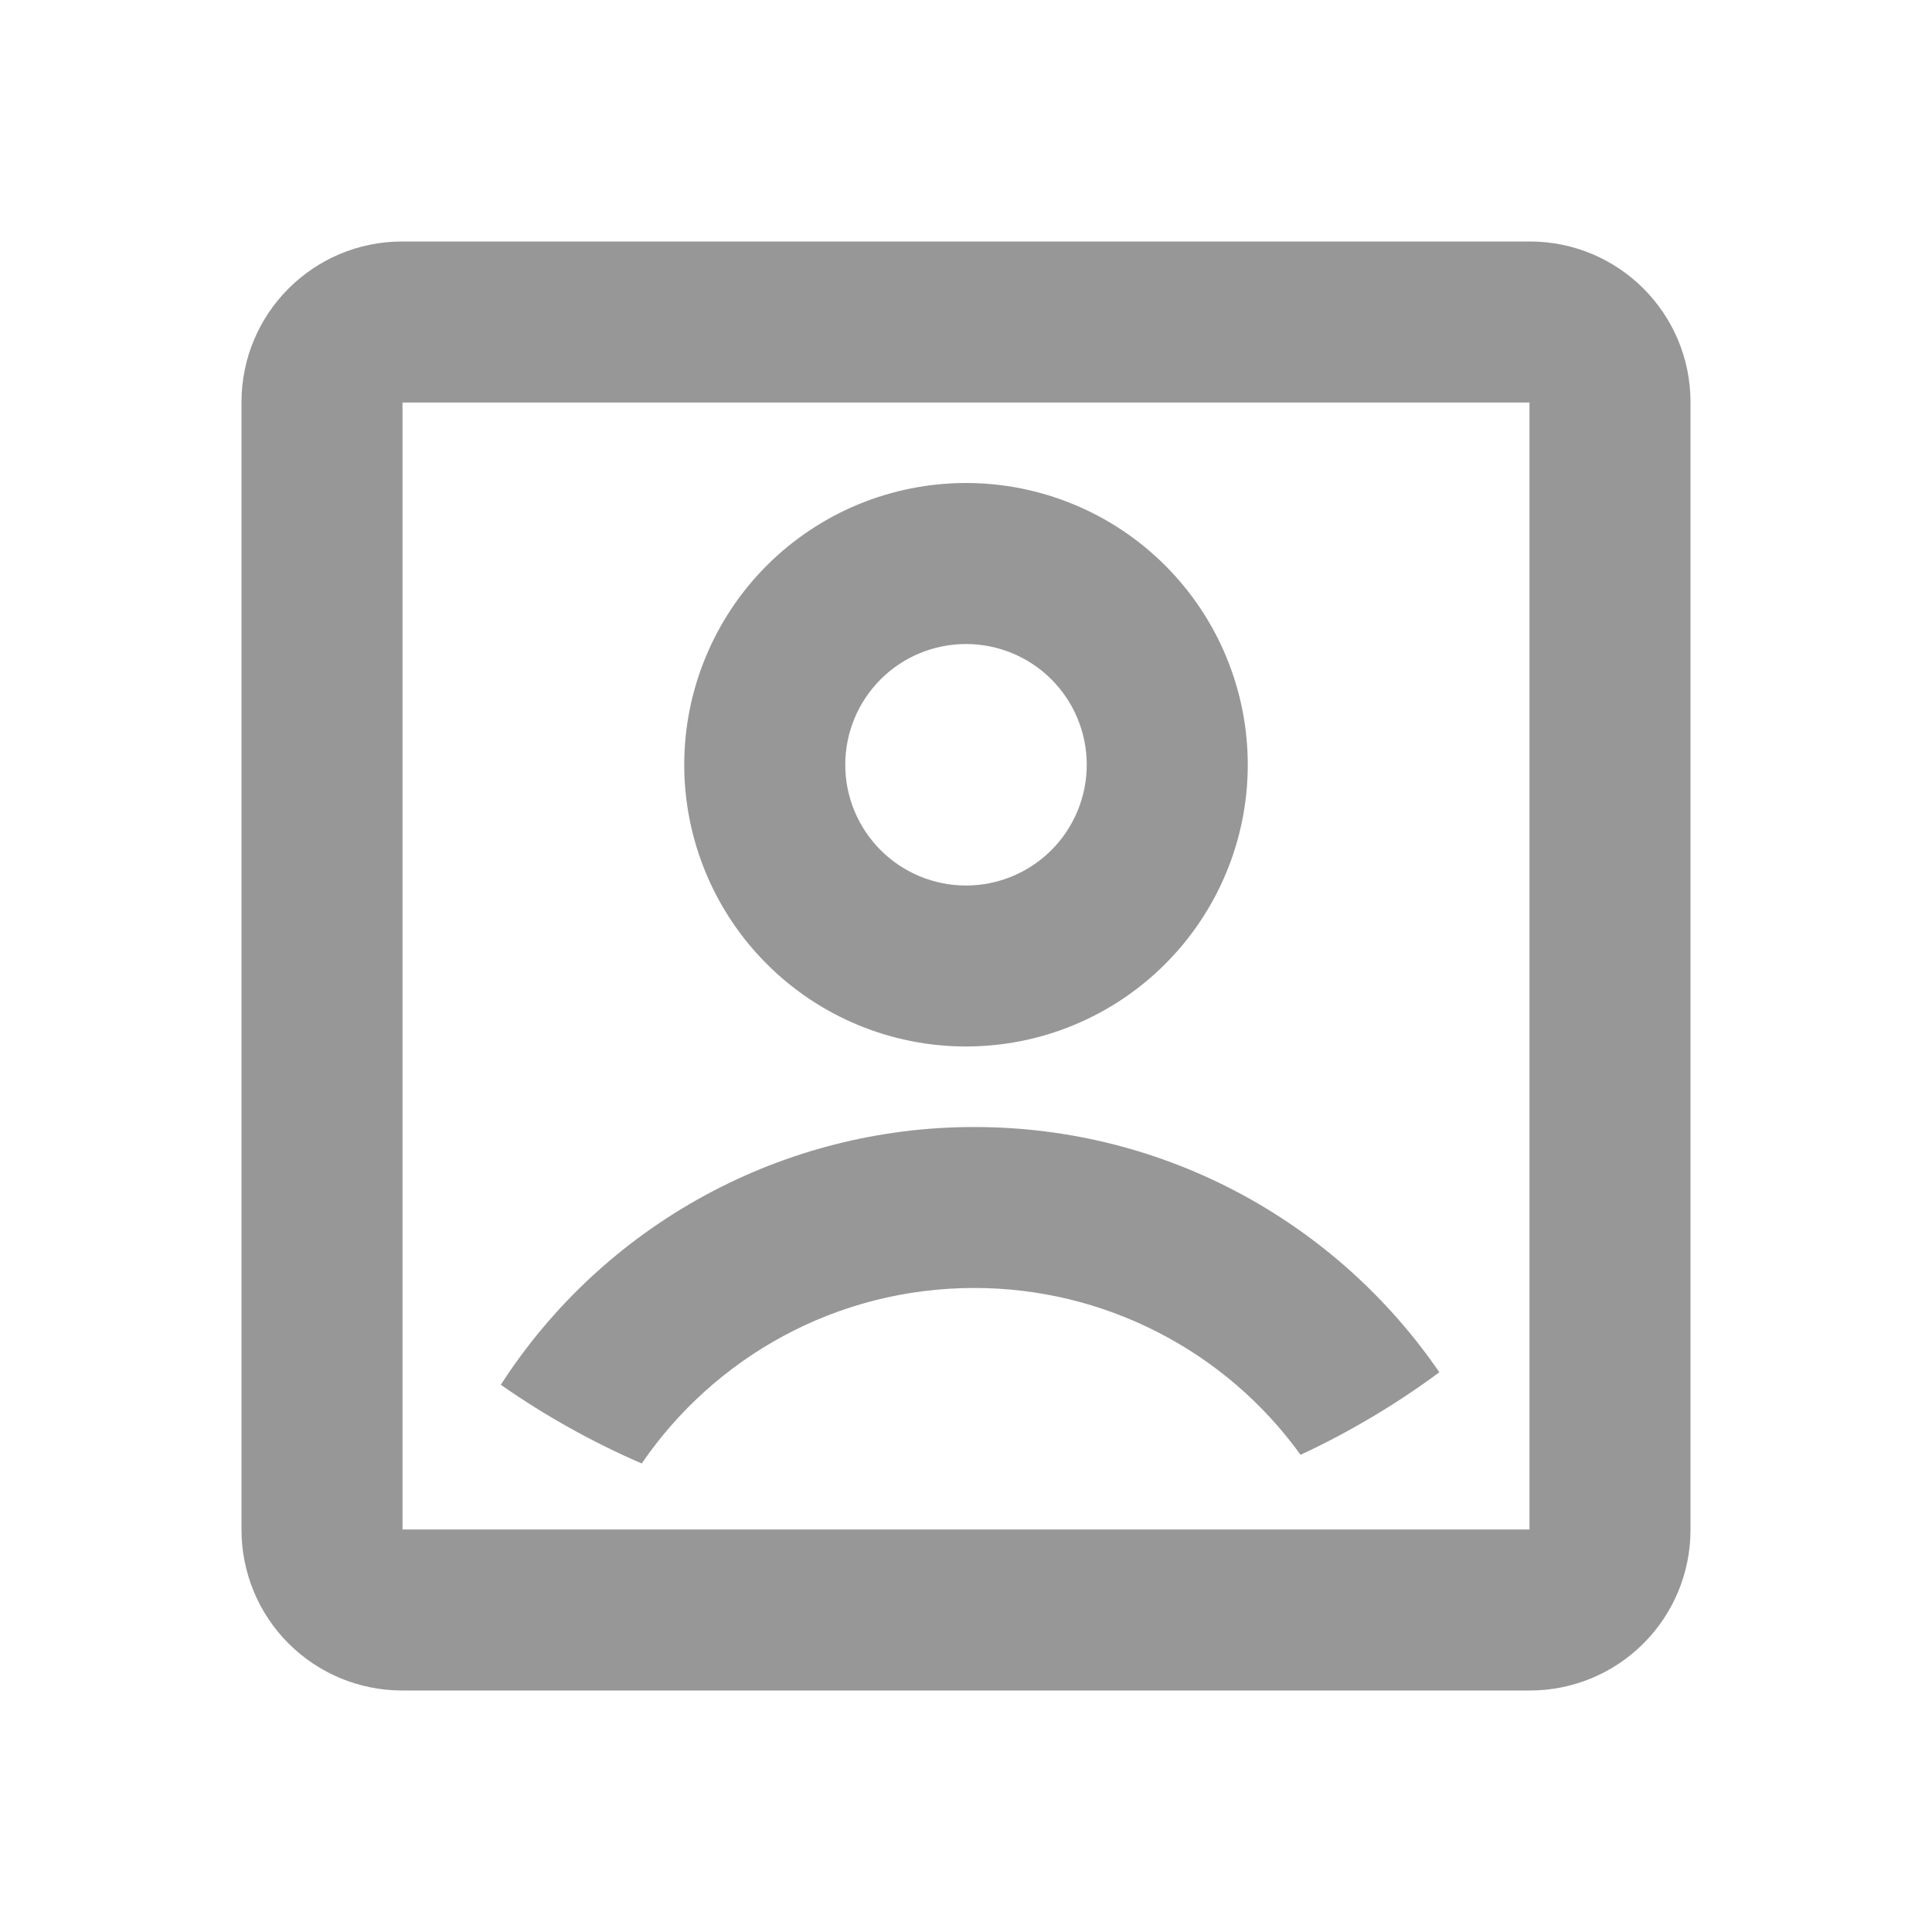
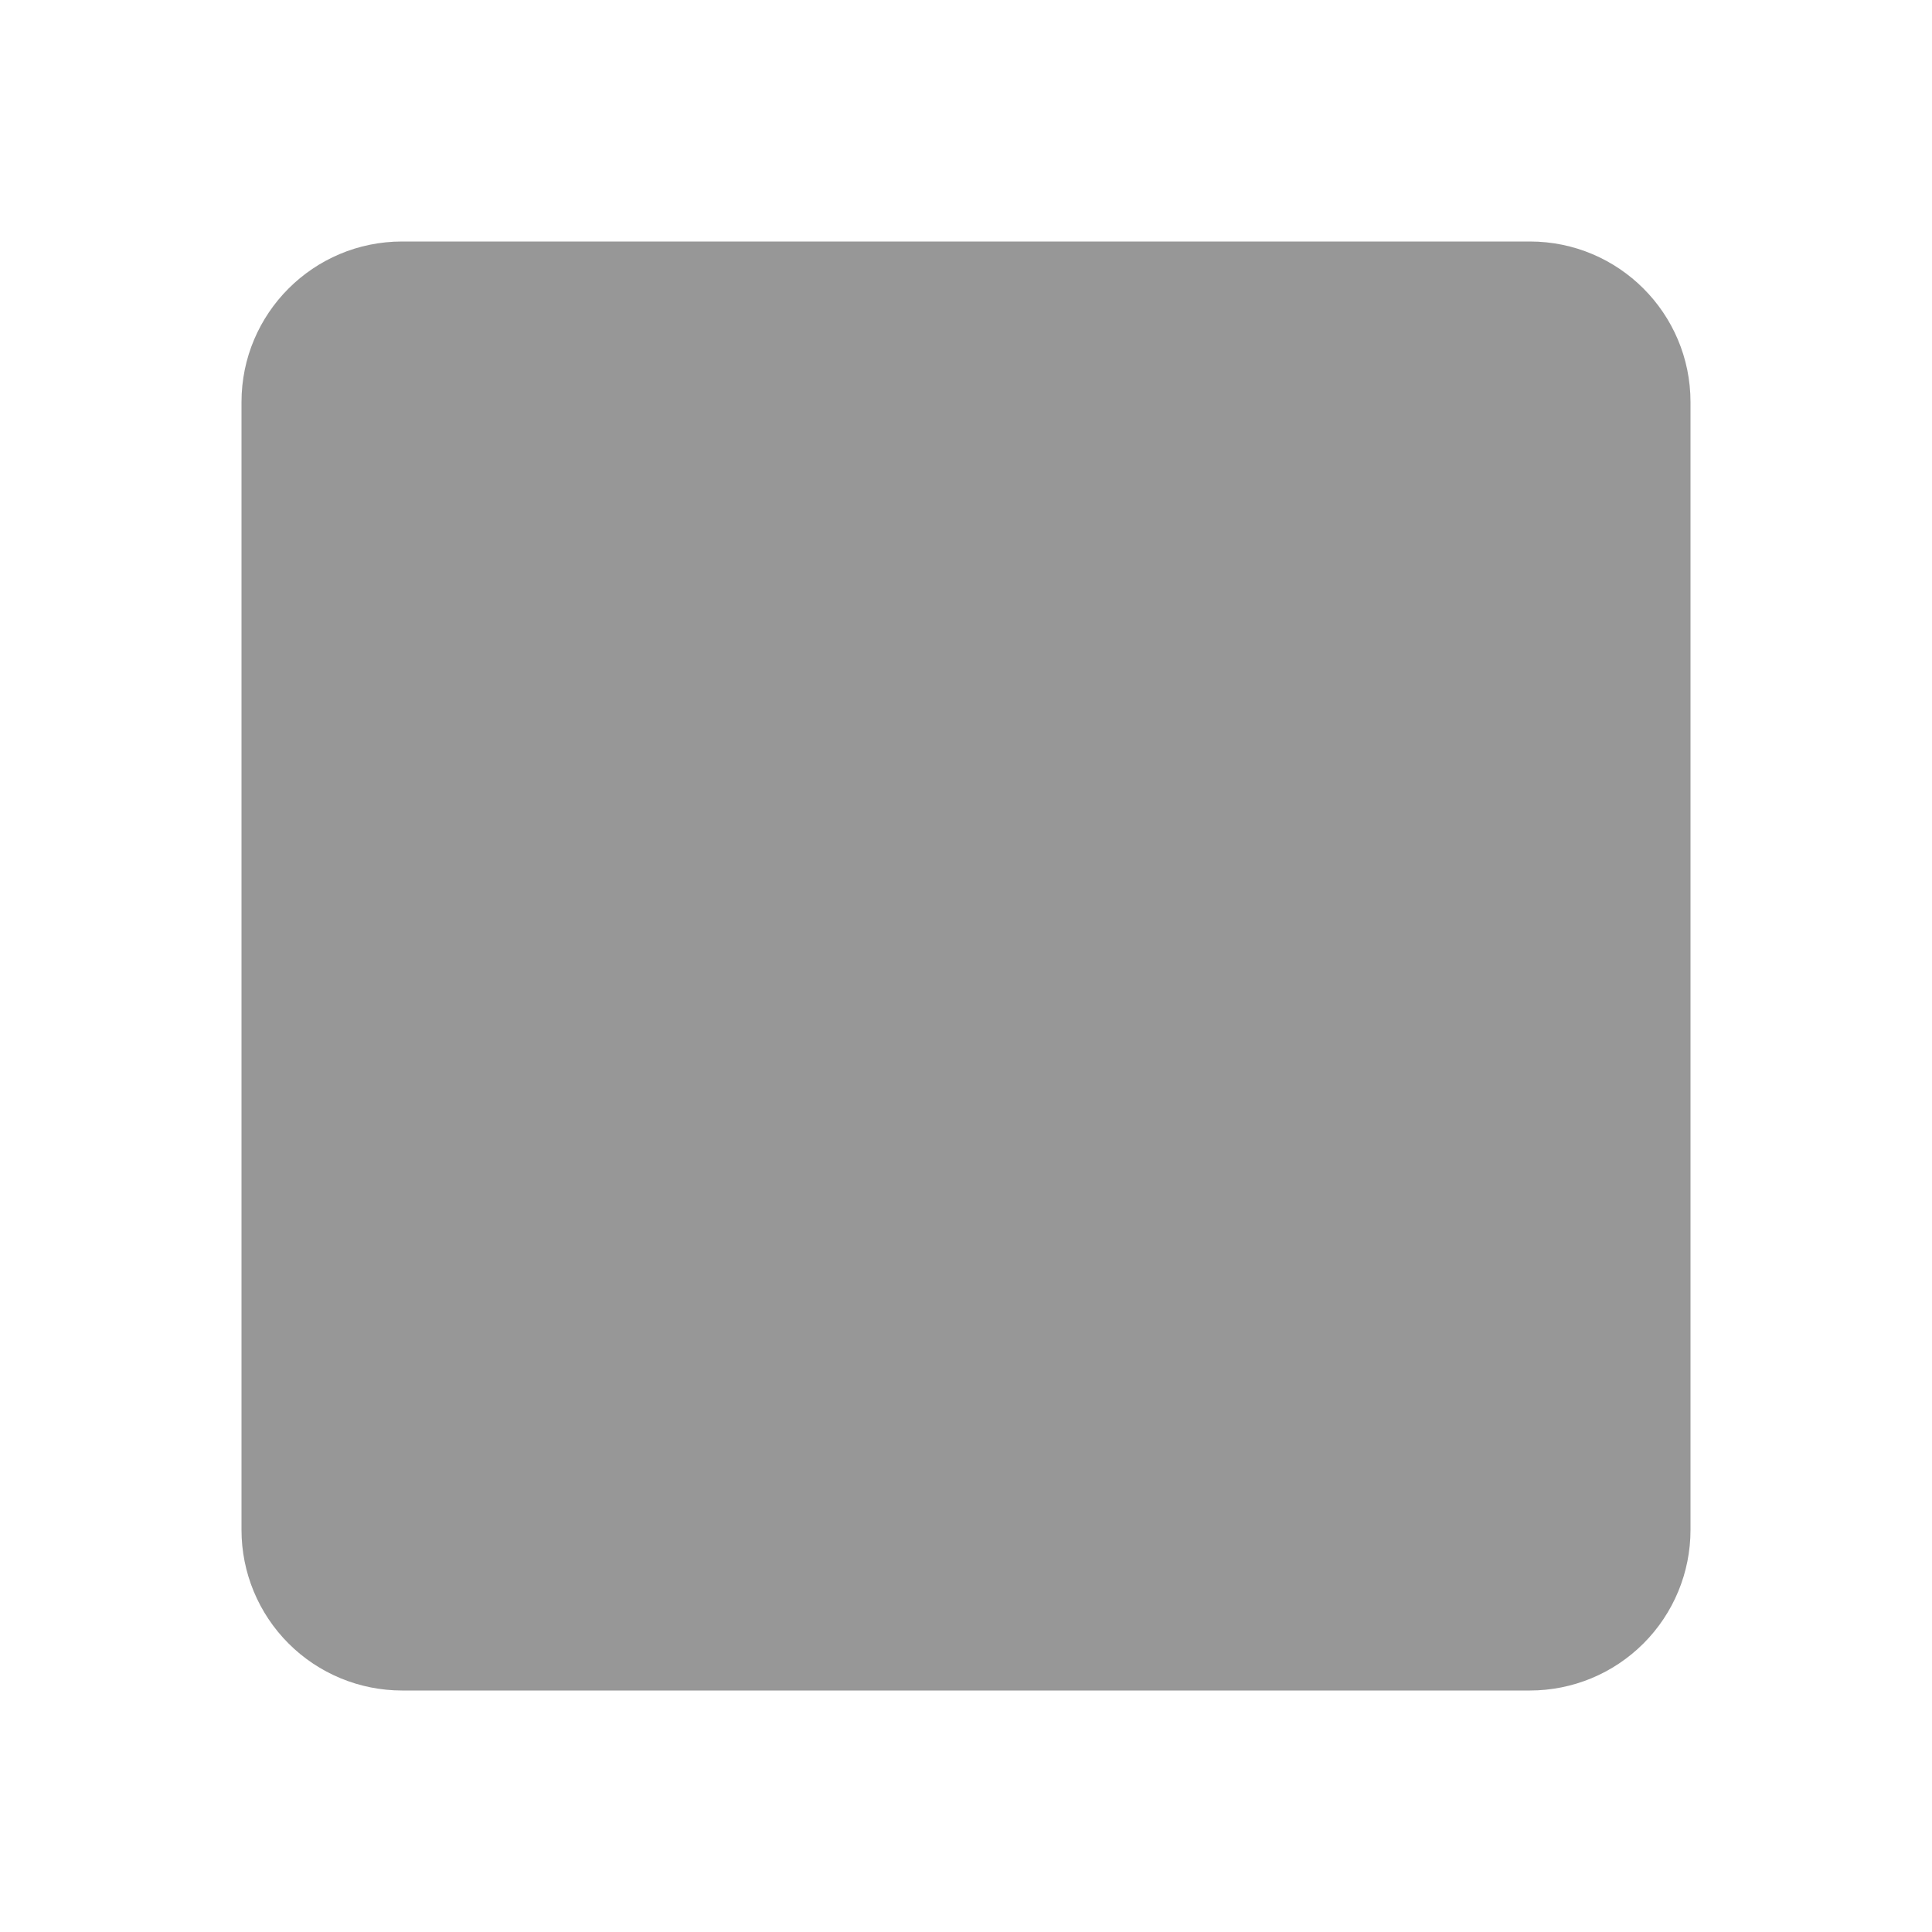
<svg xmlns="http://www.w3.org/2000/svg" width="32" height="32" viewBox="0 0 32 32" fill="none">
-   <path d="M4 6.66C4 5.191 5.191 4 6.66 4H25.34C26.809 4 28 5.191 28 6.66V25.34C28 26.046 27.72 26.722 27.221 27.221C26.722 27.72 26.046 28 25.34 28H6.66C5.955 28 5.278 27.72 4.779 27.221C4.28 26.722 4 26.046 4 25.34V6.66ZM6.667 6.667V25.333H25.333V6.667H6.667ZM10.629 24.24C9.809 23.885 9.027 23.448 8.295 22.936C9.14 21.625 10.301 20.548 11.671 19.802C13.041 19.056 14.576 18.666 16.136 18.667C19.336 18.667 22.159 20.276 23.84 22.729C23.122 23.261 22.351 23.719 21.541 24.096C20.924 23.24 20.112 22.543 19.172 22.063C18.232 21.582 17.192 21.332 16.136 21.333C13.849 21.333 11.829 22.485 10.629 24.24ZM16 17.333C15.387 17.333 14.78 17.213 14.214 16.978C13.648 16.744 13.133 16.4 12.7 15.966C12.267 15.533 11.923 15.019 11.689 14.453C11.454 13.886 11.333 13.28 11.333 12.667C11.333 12.054 11.454 11.447 11.689 10.881C11.923 10.315 12.267 9.8 12.7 9.367C13.133 8.934 13.648 8.59 14.214 8.355C14.78 8.121 15.387 8 16 8C17.238 8 18.425 8.492 19.3 9.367C20.175 10.242 20.667 11.429 20.667 12.667C20.667 13.904 20.175 15.091 19.3 15.966C18.425 16.842 17.238 17.333 16 17.333ZM16 14.667C16.53 14.667 17.039 14.456 17.414 14.081C17.789 13.706 18 13.197 18 12.667C18 12.136 17.789 11.627 17.414 11.252C17.039 10.877 16.53 10.667 16 10.667C15.47 10.667 14.961 10.877 14.586 11.252C14.211 11.627 14 12.136 14 12.667C14 13.197 14.211 13.706 14.586 14.081C14.961 14.456 15.47 14.667 16 14.667Z" fill="#979797" />
+   <path d="M4 6.66C4 5.191 5.191 4 6.66 4H25.34C26.809 4 28 5.191 28 6.66V25.34C28 26.046 27.72 26.722 27.221 27.221C26.722 27.72 26.046 28 25.34 28H6.66C5.955 28 5.278 27.72 4.779 27.221C4.28 26.722 4 26.046 4 25.34V6.66ZM6.667 6.667V25.333V6.667H6.667ZM10.629 24.24C9.809 23.885 9.027 23.448 8.295 22.936C9.14 21.625 10.301 20.548 11.671 19.802C13.041 19.056 14.576 18.666 16.136 18.667C19.336 18.667 22.159 20.276 23.84 22.729C23.122 23.261 22.351 23.719 21.541 24.096C20.924 23.24 20.112 22.543 19.172 22.063C18.232 21.582 17.192 21.332 16.136 21.333C13.849 21.333 11.829 22.485 10.629 24.24ZM16 17.333C15.387 17.333 14.78 17.213 14.214 16.978C13.648 16.744 13.133 16.4 12.7 15.966C12.267 15.533 11.923 15.019 11.689 14.453C11.454 13.886 11.333 13.28 11.333 12.667C11.333 12.054 11.454 11.447 11.689 10.881C11.923 10.315 12.267 9.8 12.7 9.367C13.133 8.934 13.648 8.59 14.214 8.355C14.78 8.121 15.387 8 16 8C17.238 8 18.425 8.492 19.3 9.367C20.175 10.242 20.667 11.429 20.667 12.667C20.667 13.904 20.175 15.091 19.3 15.966C18.425 16.842 17.238 17.333 16 17.333ZM16 14.667C16.53 14.667 17.039 14.456 17.414 14.081C17.789 13.706 18 13.197 18 12.667C18 12.136 17.789 11.627 17.414 11.252C17.039 10.877 16.53 10.667 16 10.667C15.47 10.667 14.961 10.877 14.586 11.252C14.211 11.627 14 12.136 14 12.667C14 13.197 14.211 13.706 14.586 14.081C14.961 14.456 15.47 14.667 16 14.667Z" fill="#979797" />
</svg>